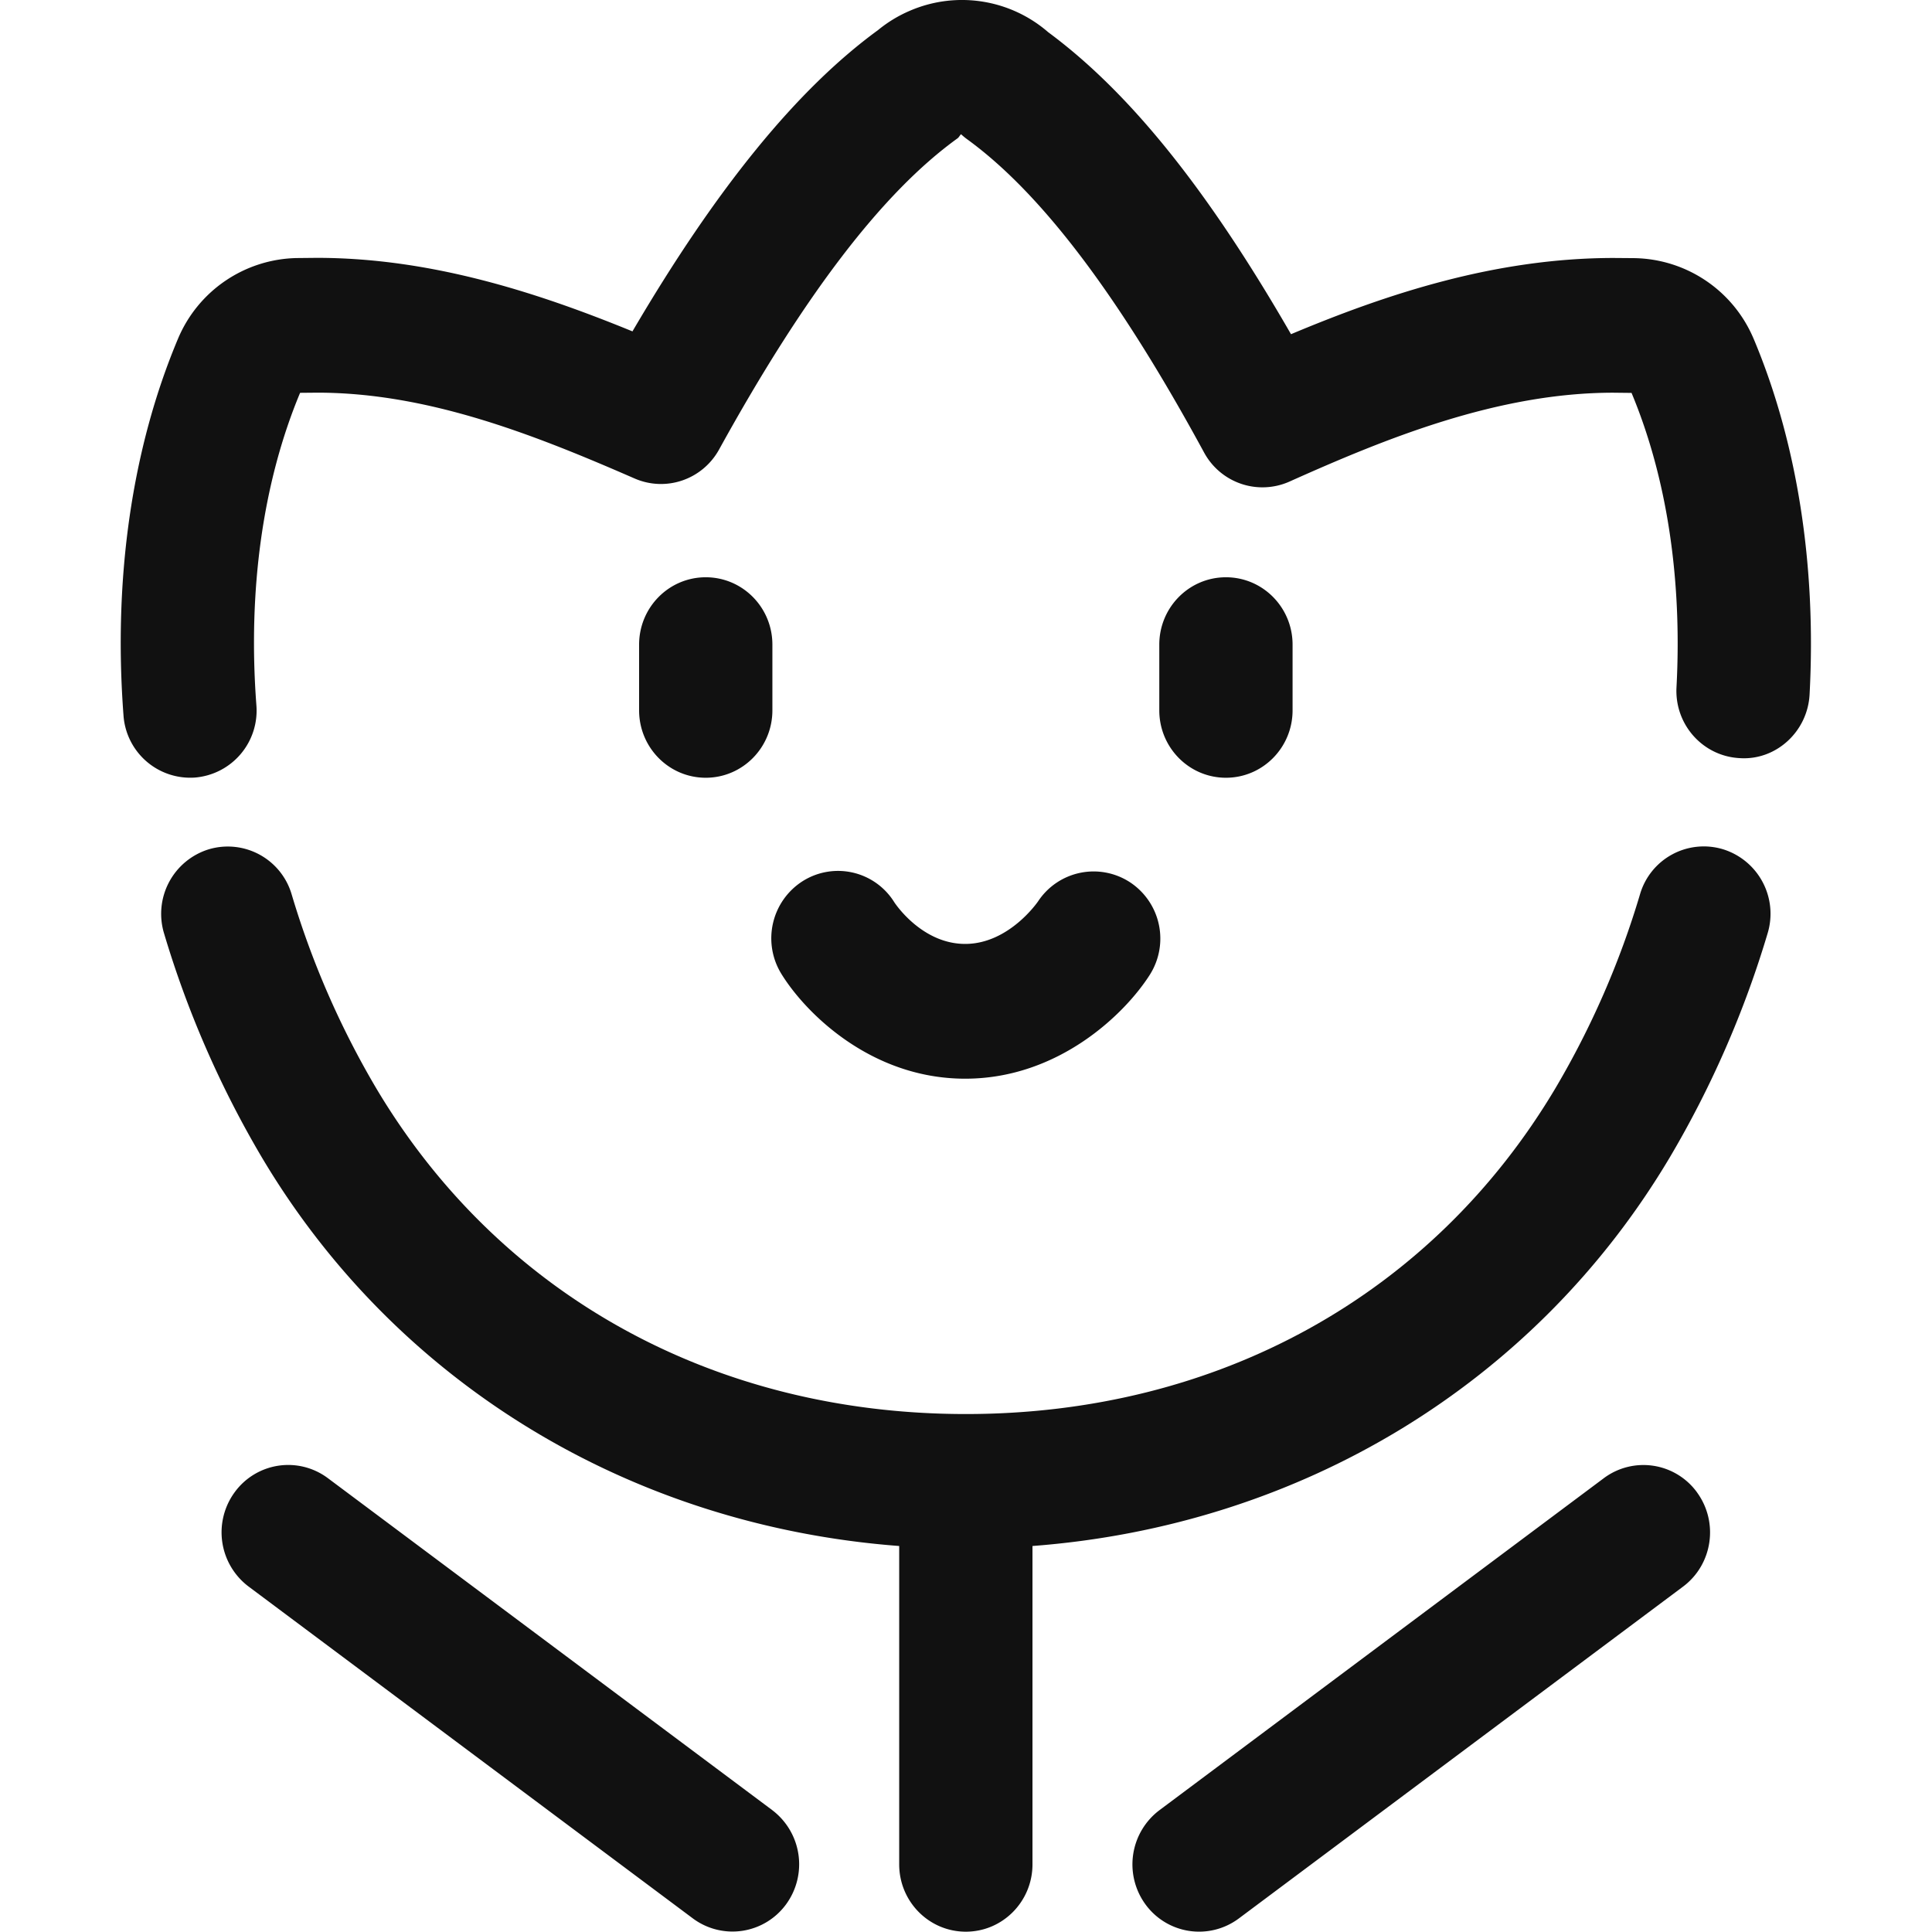
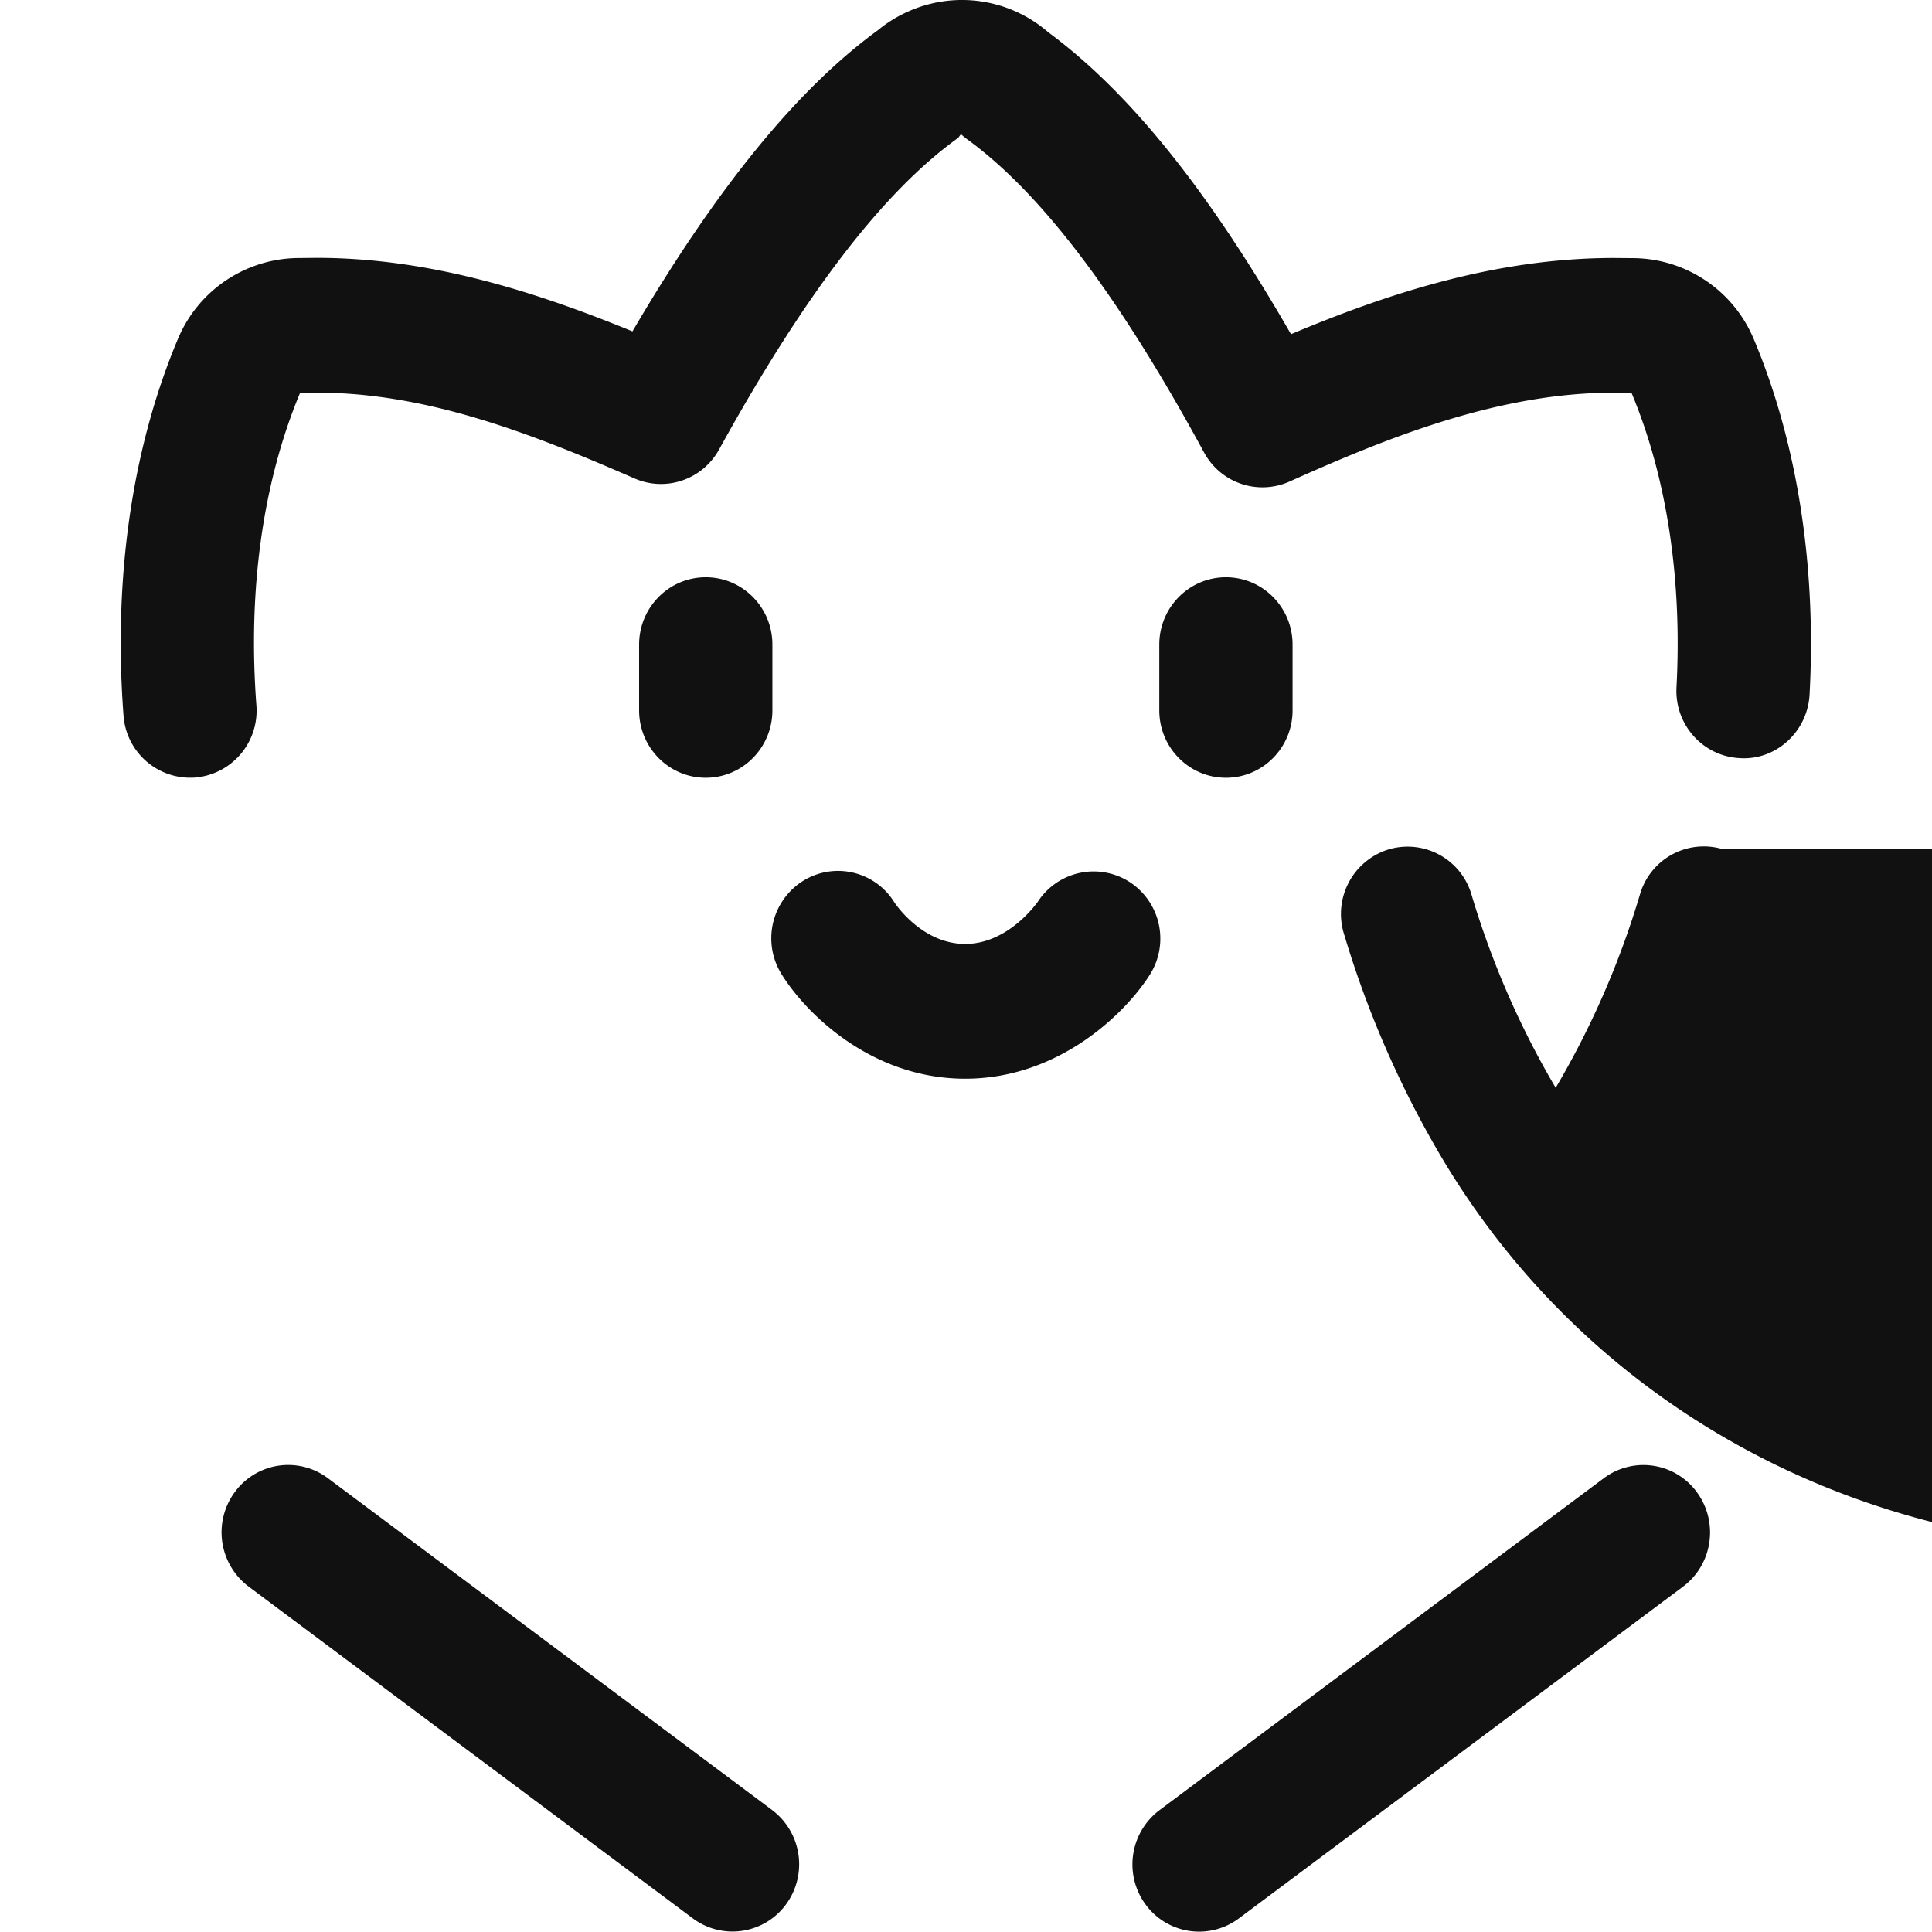
<svg xmlns="http://www.w3.org/2000/svg" t="1686060615712" class="icon" viewBox="0 0 1024 1024" version="1.1" p-id="7767" width="200" height="200">
-   <path d="M913.318 450.15a35.215 35.215 0 0 0-44.067 23.804 459.059 459.059 0 0 1-44.707 102.596c-65.269 109.891-179.212 172.92-312.63 172.92-133.46 0-247.425-63.051-312.694-172.984a460.125 460.125 0 0 1-44.643-102.468 35.279 35.279 0 0 0-44.067-23.825 35.791 35.791 0 0 0-23.548 44.558 531.9 531.9 0 0 0 51.703 118.487c71.305 120.15 195.892 195.423 337.927 206.173v168.718c0 19.73 15.784 35.706 35.322 35.706 19.517 0 35.322-15.997 35.322-35.706v-168.718c141.971-10.75 266.536-86.002 337.863-206.109a531.26 531.26 0 0 0 51.767-118.593 35.791 35.791 0 0 0-23.548-44.558z m16.104-270.674a69.834 69.834 0 0 0-63.136-42.659l-10.878-0.085c-62.923 0-120.428 19.111-171.15 40.399C639.956 100.215 598.64 48.917 555.575 17.071a69.706 69.706 0 0 0-73.182-11.433 69.812 69.812 0 0 0-17.064 10.345c-42.873 31.291-85.575 83.698-130.111 159.653-50.125-20.519-106.713-38.969-167.332-38.969l-10.686 0.107a69.748 69.748 0 0 0-62.795 42.617C69.961 237.386 59.957 306.495 65.461 379.229a35.471 35.471 0 0 0 37.903 32.89 35.599 35.599 0 0 0 32.528-38.33c-4.607-61.024 3.413-118.252 23.164-165.583l9.172-0.085c58.87 0 115.33 22.46 168.1 45.475 16.637 7.252 36.005 0.64 44.835-15.4 45.432-82.375 86.748-136.297 126.293-164.836 0.853-0.597 1.173-1.536 1.92-2.218 1.088 1.002 2.218 1.941 3.413 2.794 39.289 28.625 80.306 82.866 125.376 165.86a35.173 35.173 0 0 0 45.262 15.464c50.893-22.801 110.339-47.117 171.662-47.117l9.662 0.107c18.664 44.664 26.875 98.543 23.825 155.984-1.066 19.687 13.864 36.517 33.36 37.583 19.325 1.386 36.133-14.014 37.178-33.722 3.669-68.596-6.612-133.844-29.691-188.64z m-555.362 126.485c-19.517 0-35.322 15.976-35.322 35.706v34.831c0 19.73 15.805 35.727 35.322 35.727 19.517 0 35.322-15.997 35.322-35.727v-34.831c0-19.73-15.805-35.706-35.322-35.706z m275.708 0c-19.517 0-35.322 15.976-35.322 35.706v34.831c0 19.73 15.805 35.727 35.322 35.727 19.517 0 35.322-15.997 35.322-35.727v-34.831c0-19.73-15.805-35.706-35.322-35.706z m-50.743 161.722a35.279 35.279 0 0 0-48.802 10.025c-0.149 0.213-15.4 22.588-38.649 22.588-22.61 0-36.687-20.711-37.626-22.162a35.087 35.087 0 0 0-48.44-11.155 35.919 35.919 0 0 0-11.369 49.186c12.691 20.626 47.459 55.564 97.434 55.564 49.698 0 84.935-34.682 97.903-55.159a35.77 35.77 0 0 0-10.452-48.888z m300.429 323.295a35.087 35.087 0 0 0-49.4-7.508L614.552 959.419a35.983 35.983 0 0 0-7.423 49.954 35.173 35.173 0 0 0 49.421 7.487l235.48-175.906c15.699-11.731 19.005-34.085 7.423-49.954z m-490.157 168.42L173.773 783.449a35.087 35.087 0 0 0-49.421 7.508 35.983 35.983 0 0 0 7.423 49.954l235.48 175.906a35.173 35.173 0 0 0 49.4-7.508 35.983 35.983 0 0 0-7.401-49.933z" fill="#111111" p-id="7768" />
+   <path d="M913.318 450.15a35.215 35.215 0 0 0-44.067 23.804 459.059 459.059 0 0 1-44.707 102.596a460.125 460.125 0 0 1-44.643-102.468 35.279 35.279 0 0 0-44.067-23.825 35.791 35.791 0 0 0-23.548 44.558 531.9 531.9 0 0 0 51.703 118.487c71.305 120.15 195.892 195.423 337.927 206.173v168.718c0 19.73 15.784 35.706 35.322 35.706 19.517 0 35.322-15.997 35.322-35.706v-168.718c141.971-10.75 266.536-86.002 337.863-206.109a531.26 531.26 0 0 0 51.767-118.593 35.791 35.791 0 0 0-23.548-44.558z m16.104-270.674a69.834 69.834 0 0 0-63.136-42.659l-10.878-0.085c-62.923 0-120.428 19.111-171.15 40.399C639.956 100.215 598.64 48.917 555.575 17.071a69.706 69.706 0 0 0-73.182-11.433 69.812 69.812 0 0 0-17.064 10.345c-42.873 31.291-85.575 83.698-130.111 159.653-50.125-20.519-106.713-38.969-167.332-38.969l-10.686 0.107a69.748 69.748 0 0 0-62.795 42.617C69.961 237.386 59.957 306.495 65.461 379.229a35.471 35.471 0 0 0 37.903 32.89 35.599 35.599 0 0 0 32.528-38.33c-4.607-61.024 3.413-118.252 23.164-165.583l9.172-0.085c58.87 0 115.33 22.46 168.1 45.475 16.637 7.252 36.005 0.64 44.835-15.4 45.432-82.375 86.748-136.297 126.293-164.836 0.853-0.597 1.173-1.536 1.92-2.218 1.088 1.002 2.218 1.941 3.413 2.794 39.289 28.625 80.306 82.866 125.376 165.86a35.173 35.173 0 0 0 45.262 15.464c50.893-22.801 110.339-47.117 171.662-47.117l9.662 0.107c18.664 44.664 26.875 98.543 23.825 155.984-1.066 19.687 13.864 36.517 33.36 37.583 19.325 1.386 36.133-14.014 37.178-33.722 3.669-68.596-6.612-133.844-29.691-188.64z m-555.362 126.485c-19.517 0-35.322 15.976-35.322 35.706v34.831c0 19.73 15.805 35.727 35.322 35.727 19.517 0 35.322-15.997 35.322-35.727v-34.831c0-19.73-15.805-35.706-35.322-35.706z m275.708 0c-19.517 0-35.322 15.976-35.322 35.706v34.831c0 19.73 15.805 35.727 35.322 35.727 19.517 0 35.322-15.997 35.322-35.727v-34.831c0-19.73-15.805-35.706-35.322-35.706z m-50.743 161.722a35.279 35.279 0 0 0-48.802 10.025c-0.149 0.213-15.4 22.588-38.649 22.588-22.61 0-36.687-20.711-37.626-22.162a35.087 35.087 0 0 0-48.44-11.155 35.919 35.919 0 0 0-11.369 49.186c12.691 20.626 47.459 55.564 97.434 55.564 49.698 0 84.935-34.682 97.903-55.159a35.77 35.77 0 0 0-10.452-48.888z m300.429 323.295a35.087 35.087 0 0 0-49.4-7.508L614.552 959.419a35.983 35.983 0 0 0-7.423 49.954 35.173 35.173 0 0 0 49.421 7.487l235.48-175.906c15.699-11.731 19.005-34.085 7.423-49.954z m-490.157 168.42L173.773 783.449a35.087 35.087 0 0 0-49.421 7.508 35.983 35.983 0 0 0 7.423 49.954l235.48 175.906a35.173 35.173 0 0 0 49.4-7.508 35.983 35.983 0 0 0-7.401-49.933z" fill="#111111" p-id="7768" />
</svg>